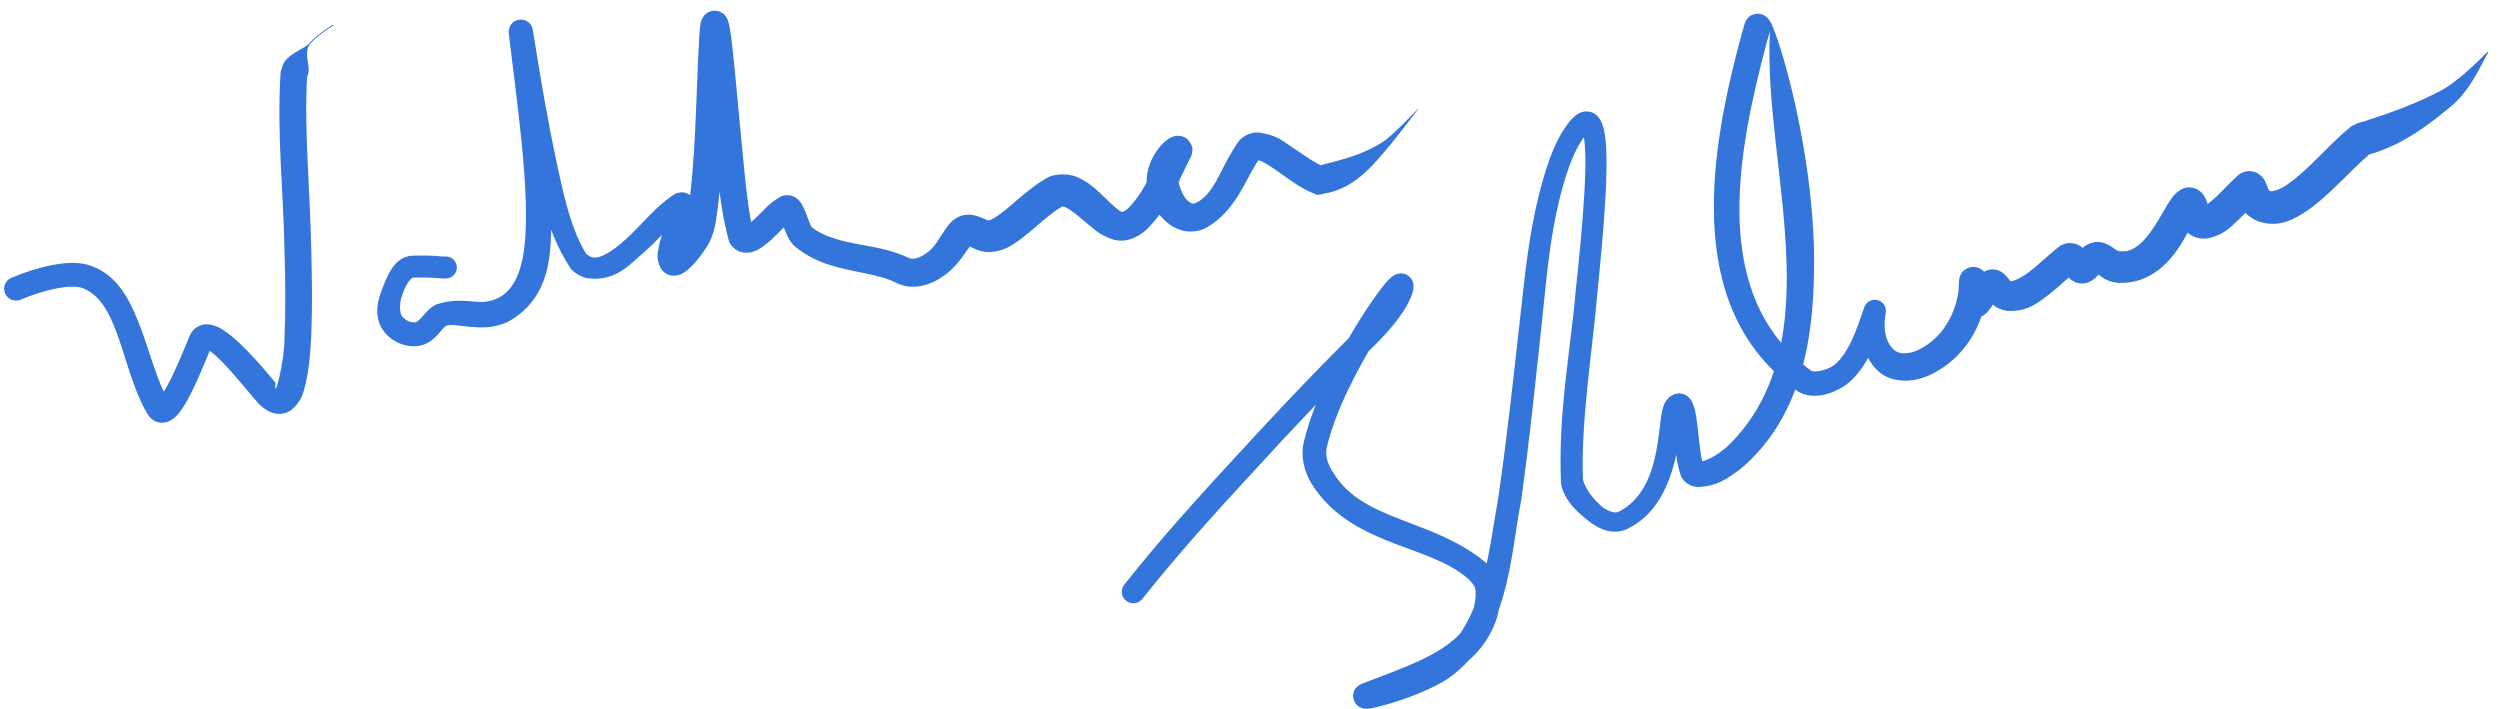
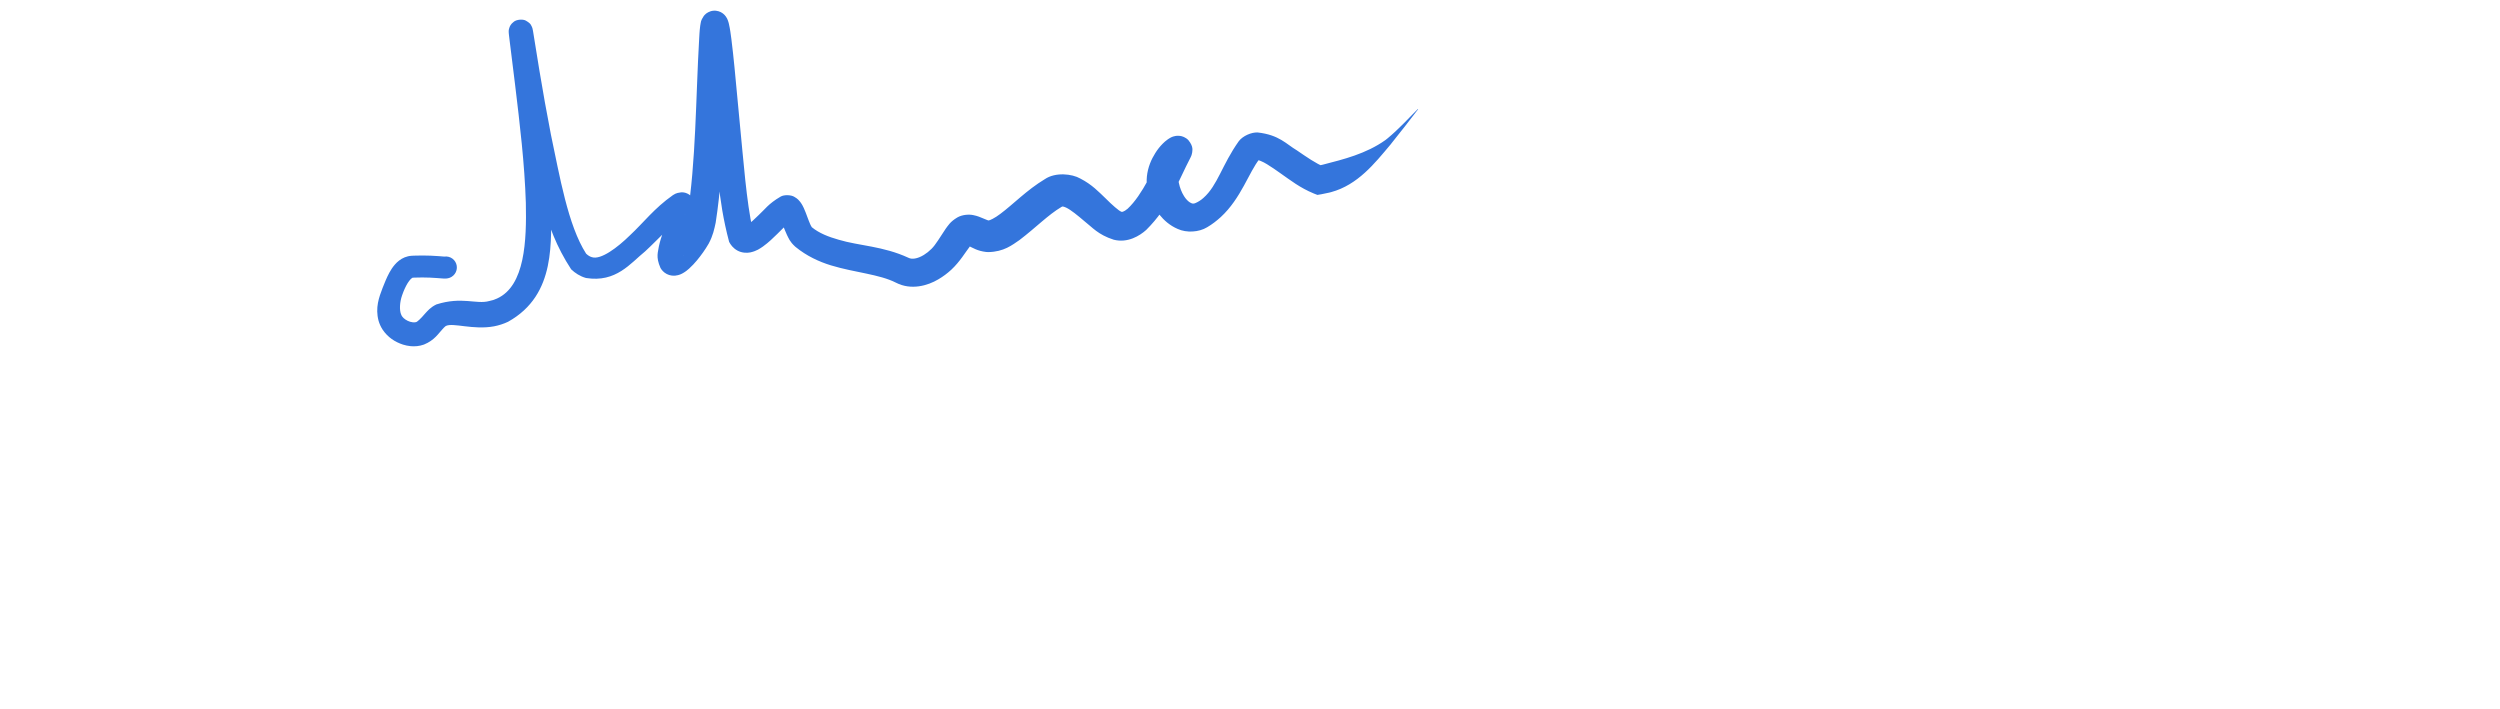
<svg xmlns="http://www.w3.org/2000/svg" fill="none" viewBox="0 0 208 59" height="59" width="208">
-   <path fill="#3475DC" d="M0.941 23.113C0.7 23.215 0.509 23.41 0.411 23.653C0.314 23.896 0.316 24.168 0.419 24.409C0.522 24.65 0.716 24.841 0.959 24.939C1.202 25.036 1.474 25.034 1.715 24.931C2.684 24.526 3.735 24.184 4.747 23.988C5.341 23.875 5.94 23.815 6.436 23.871C6.539 23.883 6.638 23.9 6.725 23.922C9.691 24.858 10.028 29.809 11.785 33.539C11.932 33.846 12.098 34.16 12.286 34.463C12.421 34.683 12.751 35.113 13.377 35.169C13.975 35.194 14.25 34.951 14.443 34.815C14.809 34.515 14.977 34.26 15.154 34.009C15.49 33.511 15.736 33.034 15.976 32.552C16.446 31.595 16.847 30.638 17.243 29.687C17.372 29.378 17.5 29.07 17.629 28.765C17.631 28.758 17.604 28.85 17.459 28.943C17.309 29.036 17.166 29.024 17.154 29.022C17.125 29.013 17.31 29.089 17.463 29.202C17.79 29.431 18.154 29.773 18.497 30.124C19.191 30.837 19.858 31.633 20.534 32.429C20.768 32.705 21.001 32.984 21.238 33.265C21.523 33.59 21.714 33.815 22.186 34.119C22.376 34.236 22.703 34.396 23.081 34.428C23.447 34.475 23.958 34.325 24.231 34.117C25.268 33.223 25.242 32.495 25.447 31.854C25.742 30.516 25.819 29.287 25.886 28.049C26 25.576 25.958 23.129 25.892 20.693C25.8 15.889 25.298 10.755 25.547 6.401L25.517 6.526C25.554 6.403 25.593 6.283 25.633 6.164C25.784 5.725 25.566 5.155 25.547 4.568C25.537 4.295 25.571 4.024 25.689 3.806C25.721 3.745 25.76 3.688 25.806 3.637C26.348 3.032 27.035 2.581 27.713 2.131C27.722 2.126 27.728 2.117 27.73 2.106C27.732 2.096 27.73 2.086 27.725 2.077C27.719 2.068 27.71 2.062 27.7 2.06C27.689 2.058 27.679 2.06 27.67 2.066C26.992 2.516 26.299 2.97 25.747 3.585C25.701 3.636 25.651 3.684 25.596 3.73C25.402 3.892 25.156 4.027 24.893 4.177C24.337 4.489 23.706 4.889 23.518 5.441C23.468 5.587 23.421 5.734 23.377 5.88L23.347 6.005C23.024 11.288 23.584 15.876 23.668 20.757C23.736 23.165 23.78 25.581 23.673 27.943C23.718 30.023 22.736 33.693 22.923 31.842C22.69 31.566 22.453 31.284 22.214 31.003C21.521 30.189 20.802 29.383 19.988 28.607C19.578 28.221 19.155 27.838 18.607 27.479C18.321 27.305 18.03 27.106 17.48 27.005C17.207 26.96 16.787 26.969 16.408 27.202C16.034 27.433 15.858 27.748 15.756 27.994C15.632 28.303 15.508 28.609 15.382 28.914C14.993 29.848 14.593 30.773 14.154 31.642C13.935 32.075 13.702 32.502 13.463 32.847C13.35 33.013 13.205 33.176 13.174 33.194C13.166 33.213 13.206 33.108 13.545 33.114C13.707 33.123 13.872 33.209 13.94 33.269C14.018 33.334 14.034 33.367 14.043 33.38C13.905 33.154 13.772 32.903 13.65 32.648C12.862 30.975 12.369 29.005 11.622 27.058C10.874 25.21 9.877 22.724 7.2 22.003C7.017 21.958 6.836 21.928 6.661 21.908C5.829 21.819 5.09 21.915 4.377 22.047C3.169 22.284 2.054 22.649 0.941 23.113Z" />
  <path fill="#3475DC" d="M37.568 23.036C37.776 22.911 37.926 22.709 37.984 22.474C38.043 22.239 38.006 21.99 37.882 21.782C37.757 21.575 37.555 21.425 37.32 21.366C37.085 21.307 36.836 21.344 36.628 21.469C36.788 21.377 36.865 21.372 36.902 21.362C36.946 21.354 36.965 21.352 36.98 21.351C37.01 21.349 37.013 21.349 37.016 21.349C37.018 21.349 37.002 21.349 36.984 21.348C36.947 21.346 36.895 21.342 36.845 21.338C36.74 21.33 36.629 21.321 36.517 21.312C36.291 21.295 36.063 21.281 35.833 21.272C35.374 21.254 34.915 21.253 34.457 21.27C34.392 21.272 34.329 21.275 34.264 21.279C33.386 21.332 32.876 21.936 32.597 22.35C32.305 22.794 32.13 23.22 31.963 23.631C31.917 23.744 31.872 23.856 31.828 23.966C31.537 24.725 31.209 25.604 31.495 26.683C31.568 26.935 31.68 27.188 31.83 27.419C32.267 28.07 32.864 28.454 33.529 28.671C33.728 28.733 33.937 28.778 34.156 28.8C34.503 28.833 34.885 28.808 35.273 28.667C36.163 28.309 36.508 27.703 36.824 27.378C36.974 27.204 37.124 27.094 37.107 27.116C37.695 26.831 39.379 27.469 41.097 27.151C41.493 27.076 41.894 26.95 42.27 26.771C46.347 24.502 45.811 19.999 45.859 16.809C45.733 13.402 45.307 10.087 44.887 6.766C44.791 6.021 44.692 5.271 44.591 4.515C44.557 4.261 44.526 4.033 44.499 3.831C44.468 3.595 44.437 3.368 44.408 3.153C44.391 3.023 44.377 2.915 44.365 2.827C44.356 2.757 44.349 2.694 44.343 2.65C44.34 2.624 44.34 2.625 44.336 2.584C44.334 2.574 44.334 2.563 44.336 2.609C44.336 2.623 44.337 2.64 44.336 2.679C44.327 2.729 44.355 2.75 44.263 3.011C44.224 3.095 44.174 3.252 43.927 3.444C43.69 3.656 43.141 3.688 42.907 3.546C42.441 3.276 42.49 3.15 42.431 3.084C42.37 2.954 42.373 2.937 42.364 2.91C42.345 2.832 42.393 3.081 42.403 3.143C42.421 3.245 42.444 3.385 42.461 3.479C42.614 4.377 42.772 5.288 42.933 6.183C43.257 7.983 43.602 9.787 43.977 11.58C44.89 15.204 45.066 18.65 47.521 22.407C47.845 22.718 48.267 22.994 48.756 23.129C51.263 23.533 52.458 21.897 53.672 20.917C54.844 19.839 55.946 18.558 56.991 17.875C56.995 17.858 57.074 17.885 56.761 17.927C56.675 17.93 56.547 17.928 56.375 17.851C56.208 17.776 56.074 17.641 56.005 17.528C55.874 17.299 55.897 17.223 55.889 17.19C55.891 17.087 55.873 17.268 55.836 17.384C55.671 17.968 55.386 18.658 55.146 19.363C55.025 19.722 54.907 20.086 54.816 20.51C54.765 20.952 54.535 21.345 54.951 22.29C55.044 22.458 55.218 22.668 55.478 22.8C55.738 22.935 56.011 22.95 56.179 22.933C56.535 22.892 56.679 22.797 56.814 22.728C57.059 22.588 57.196 22.468 57.33 22.351C57.589 22.119 57.787 21.898 57.977 21.673C58.345 21.229 58.664 20.785 58.962 20.27C59.325 19.594 59.427 19.064 59.544 18.529C60.365 13.259 60.115 8.319 60.398 3.306C60.404 3.172 60.411 3.051 60.418 2.944C60.427 2.799 60.446 2.565 60.462 2.453C60.468 2.413 60.473 2.387 60.474 2.382C60.452 2.396 60.556 2.312 60.31 2.698C60.271 2.748 60.219 2.807 60.141 2.871C60.109 2.902 59.852 3.087 59.563 3.108C59.268 3.14 58.992 3.03 58.847 2.927C58.695 2.823 58.627 2.733 58.58 2.67C58.481 2.519 58.518 2.567 58.497 2.529C58.487 2.508 58.481 2.494 58.477 2.484C58.462 2.442 58.475 2.478 58.478 2.495C58.506 2.607 58.537 2.778 58.567 2.976C58.591 3.13 58.622 3.351 58.644 3.521C58.74 4.267 58.822 5.056 58.899 5.815C59.054 7.356 59.197 8.914 59.343 10.464C59.716 13.66 59.67 16.388 60.664 20.125C60.783 20.351 60.976 20.637 61.347 20.843C61.72 21.052 62.15 21.056 62.418 21.002C62.972 20.88 63.221 20.68 63.479 20.509C63.966 20.157 64.315 19.808 64.663 19.47C64.912 19.224 65.15 18.982 65.375 18.763C65.584 18.554 65.876 18.317 65.887 18.318C65.706 18.434 65.242 18.416 65.082 18.301C64.907 18.201 64.884 18.144 64.868 18.129C64.848 18.097 64.892 18.161 64.926 18.232C65 18.383 65.084 18.596 65.171 18.819C65.26 19.043 65.353 19.283 65.475 19.547C65.616 19.815 65.696 20.095 66.155 20.514C66.173 20.53 66.192 20.545 66.21 20.56C67.105 21.29 68.136 21.774 69.14 22.08C71.148 22.689 73.154 22.81 74.552 23.523C75.809 24.168 77.187 23.767 78.065 23.243C78.461 23.012 78.817 22.744 79.144 22.444C79.874 21.764 80.316 20.99 80.7 20.495C80.809 20.337 80.983 20.219 80.832 20.329C80.706 20.41 80.491 20.412 80.479 20.406C80.455 20.403 80.543 20.434 80.668 20.497C80.927 20.613 81.325 20.882 82.04 20.963C82.104 20.969 82.168 20.973 82.231 20.974C83.52 20.95 84.213 20.386 84.824 19.97C86.186 18.934 87.199 17.879 88.314 17.217C88.385 17.178 88.381 17.184 88.416 17.182C88.451 17.181 88.553 17.2 88.701 17.272C89.104 17.464 89.662 17.925 90.24 18.417C90.865 18.898 91.351 19.526 92.662 19.944C93.825 20.242 94.829 19.613 95.364 19.131C97.336 17.18 98.033 15.045 99.047 13.114C99.088 13.02 99.136 12.97 99.191 12.677C99.182 12.55 99.344 12.233 98.869 11.656C98.643 11.418 98.338 11.324 98.171 11.305C98.014 11.284 97.876 11.3 97.809 11.311C97.501 11.373 97.454 11.425 97.359 11.469C97.283 11.51 97.226 11.547 97.175 11.583C96.982 11.718 96.858 11.835 96.735 11.957C96.495 12.199 96.296 12.453 96.118 12.74C95.958 13 95.804 13.278 95.682 13.602C95.41 14.312 95.33 15.068 95.469 15.755C95.629 16.532 95.966 17.234 96.46 17.854C96.837 18.321 97.319 18.761 97.983 19.047C98.714 19.386 99.757 19.325 100.434 18.907C100.855 18.662 101.23 18.367 101.57 18.058C103.259 16.506 103.925 14.289 104.795 13.225C104.805 13.243 104.619 13.326 104.631 13.311C104.662 13.297 105.072 13.445 105.416 13.664C105.779 13.882 106.162 14.153 106.557 14.433C107.359 14.991 108.158 15.625 109.303 16.097L109.609 16.217L109.939 16.161C110.156 16.124 110.371 16.079 110.583 16.027C110.639 16.013 110.695 15.999 110.751 15.984C112.962 15.386 114.386 13.579 115.652 12.073L115.66 12.066C115.716 11.995 115.771 11.924 115.826 11.854C116.557 10.93 117.283 10.027 117.982 9.096C117.984 9.093 117.985 9.089 117.985 9.085C117.985 9.081 117.983 9.077 117.98 9.075C117.977 9.072 117.973 9.071 117.969 9.071C117.965 9.071 117.961 9.073 117.958 9.075C117.14 9.901 116.354 10.76 115.462 11.498C115.394 11.553 115.326 11.608 115.256 11.662L115.265 11.654C113.662 12.799 111.739 13.265 110.141 13.679C110.099 13.69 110.057 13.701 110.014 13.711C109.854 13.751 109.694 13.785 109.533 13.813L110.168 13.877C109.494 13.614 108.704 13.06 107.898 12.509C107.016 11.99 106.436 11.224 104.639 11.021C104.121 10.994 103.406 11.306 103.073 11.739C101.662 13.722 101.315 15.415 100.124 16.468C99.905 16.668 99.661 16.816 99.41 16.917C99.209 16.971 99.158 16.923 98.992 16.835C98.849 16.75 98.665 16.564 98.514 16.323C98.308 15.998 98.158 15.6 98.083 15.226C98.016 14.897 97.935 14.584 97.968 14.299C97.975 14.197 98.014 14.072 98.087 13.955C98.166 13.826 98.271 13.693 98.375 13.589C98.424 13.539 98.484 13.49 98.49 13.487C98.49 13.487 98.486 13.491 98.461 13.504C98.422 13.518 98.427 13.544 98.181 13.595C98.127 13.604 98.009 13.619 97.864 13.599C97.712 13.582 97.423 13.495 97.207 13.267C97.099 13.156 97.018 13.023 96.97 12.902C96.928 12.797 96.91 12.711 96.899 12.632C96.88 12.464 96.894 12.399 96.902 12.332C96.946 12.101 96.97 12.102 96.982 12.068C95.982 14.051 95.065 16.201 93.822 17.364C93.668 17.498 93.516 17.587 93.423 17.615C93.324 17.642 93.318 17.626 93.284 17.61C93.116 17.564 92.498 17.024 91.982 16.502C91.423 15.971 90.856 15.354 89.88 14.854C89.194 14.458 87.811 14.307 86.931 14.905C85.418 15.818 84.297 17 83.221 17.799C82.782 18.141 82.312 18.355 82.263 18.339C82.259 18.339 82.257 18.34 82.255 18.34C82.296 18.363 82.087 18.306 81.739 18.146C81.559 18.072 81.337 17.969 80.984 17.899C80.645 17.823 80.075 17.847 79.652 18.09C79.041 18.454 78.889 18.765 78.689 19.02C78.186 19.759 77.876 20.334 77.496 20.709C77.303 20.902 77.085 21.076 76.864 21.211C76.33 21.538 75.863 21.594 75.589 21.45C73.462 20.467 71.475 20.458 69.773 19.944C68.931 19.705 68.156 19.404 67.551 18.91C67.538 18.9 67.526 18.89 67.513 18.88C67.61 18.983 67.473 18.817 67.41 18.656C67.333 18.485 67.255 18.277 67.172 18.054C67.088 17.829 67.006 17.594 66.877 17.311C66.807 17.166 66.742 17.017 66.574 16.794C66.485 16.686 66.376 16.538 66.096 16.382C65.832 16.208 65.236 16.186 64.947 16.358C63.912 16.964 63.641 17.424 63.118 17.898C62.798 18.212 62.475 18.517 62.202 18.711C62.077 18.807 61.925 18.86 62.014 18.833C62.056 18.822 62.239 18.812 62.406 18.906C62.57 18.999 62.617 19.098 62.625 19.111C62.107 16.846 61.847 13.24 61.55 10.257C61.405 8.709 61.264 7.15 61.109 5.593C61.031 4.824 60.95 4.027 60.849 3.237C60.792 2.821 60.755 2.467 60.638 1.955C60.626 1.911 60.598 1.796 60.551 1.677C60.539 1.646 60.526 1.612 60.508 1.575C60.499 1.556 60.489 1.536 60.477 1.514C60.468 1.499 60.449 1.457 60.389 1.372C60.332 1.295 60.253 1.193 60.091 1.082C59.935 0.972 59.649 0.859 59.344 0.893C59.046 0.913 58.775 1.107 58.739 1.141C58.656 1.209 58.599 1.274 58.554 1.33C58.265 1.768 58.33 1.847 58.297 1.916C58.281 1.993 58.269 2.066 58.258 2.144C58.227 2.363 58.206 2.63 58.195 2.797C58.187 2.919 58.179 3.052 58.172 3.196C57.882 8.21 57.912 13.379 57.175 18.054C57.093 18.476 56.969 18.936 56.874 19.12C56.682 19.487 56.43 19.881 56.17 20.227C56.039 20.402 55.898 20.573 55.782 20.692C55.729 20.75 55.667 20.798 55.692 20.786C55.715 20.783 55.74 20.743 55.967 20.715C56.074 20.705 56.278 20.713 56.481 20.818C56.684 20.921 56.814 21.084 56.874 21.194C56.945 21.356 56.894 21.315 56.895 21.234C56.888 21.15 56.895 21.017 56.912 20.881C56.948 20.599 57.02 20.283 57.105 19.959C57.275 19.301 57.505 18.662 57.715 17.872C57.759 17.663 57.825 17.517 57.817 17.078C57.804 16.973 57.814 16.801 57.639 16.502C57.547 16.353 57.384 16.191 57.179 16.099C56.967 16.003 56.799 15.998 56.673 16.002C56.19 16.059 56.132 16.165 55.978 16.242C54.428 17.331 53.537 18.534 52.409 19.581C51.376 20.596 49.981 21.649 49.24 21.395C49.084 21.351 48.928 21.26 48.764 21.104C47.249 18.739 46.563 14.623 45.837 11.203C45.49 9.428 45.173 7.637 44.875 5.846C44.727 4.956 44.582 4.053 44.439 3.152C44.424 3.057 44.401 2.916 44.384 2.811C44.375 2.756 44.369 2.714 44.356 2.636C44.35 2.603 44.345 2.574 44.34 2.547C44.333 2.515 44.341 2.523 44.302 2.367C44.291 2.335 44.293 2.315 44.231 2.183C44.172 2.116 44.221 1.99 43.755 1.72C43.52 1.578 42.972 1.61 42.734 1.822C42.487 2.014 42.437 2.171 42.397 2.255C42.306 2.517 42.333 2.539 42.324 2.592C42.323 2.634 42.323 2.654 42.324 2.672C42.326 2.734 42.329 2.753 42.332 2.785C42.339 2.859 42.338 2.847 42.342 2.882C42.347 2.934 42.355 3.002 42.364 3.074C42.375 3.166 42.388 3.277 42.404 3.409C42.431 3.626 42.459 3.854 42.489 4.09C42.514 4.293 42.542 4.521 42.574 4.776C42.668 5.532 42.761 6.28 42.852 7.022C43.25 10.325 43.648 13.621 43.75 16.874C43.817 19.998 43.689 23.785 41.352 24.837C41.148 24.934 40.933 25.002 40.698 25.047C39.631 25.344 38.437 24.651 36.306 25.329C35.803 25.574 35.581 25.863 35.376 26.079C35.007 26.514 34.707 26.794 34.605 26.802C34.555 26.817 34.463 26.828 34.349 26.817C34.278 26.81 34.199 26.794 34.119 26.77C33.85 26.692 33.579 26.502 33.464 26.334C33.421 26.273 33.386 26.206 33.358 26.123C33.234 25.788 33.247 25.166 33.453 24.575C33.488 24.472 33.525 24.372 33.564 24.274C33.704 23.924 33.871 23.597 34.048 23.366C34.229 23.119 34.381 23.083 34.349 23.103C34.407 23.1 34.465 23.098 34.523 23.096C34.936 23.081 35.348 23.082 35.759 23.098C35.966 23.107 36.17 23.119 36.38 23.135C36.485 23.142 36.588 23.151 36.703 23.16C36.759 23.164 36.818 23.169 36.889 23.173C36.924 23.175 36.965 23.177 37.02 23.177C37.052 23.176 37.078 23.177 37.138 23.172C37.167 23.169 37.198 23.166 37.257 23.155C37.305 23.143 37.398 23.133 37.568 23.036Z" />
-   <path fill="#3475DC" d="M93.504 48.691C93.359 48.9 93.304 49.158 93.35 49.408C93.396 49.658 93.54 49.88 93.749 50.024C93.958 50.169 94.216 50.224 94.466 50.178C94.717 50.132 94.938 49.988 95.082 49.779C98.555 45.383 102.61 41.051 106.522 36.81C108.679 34.498 110.856 32.206 113.087 29.98C113.42 29.648 113.768 29.31 114.1 28.994C114.941 28.188 115.73 27.341 116.433 26.371C116.784 25.876 117.123 25.373 117.395 24.709C117.472 24.499 117.538 24.379 117.6 24.008C117.608 23.942 117.614 23.869 117.61 23.777C117.608 23.73 117.604 23.678 117.593 23.619C117.579 23.537 117.539 23.377 117.436 23.22C117.336 23.059 117.145 22.892 116.937 22.816C116.747 22.745 116.602 22.741 116.477 22.75C116.239 22.769 116.07 22.863 116.032 22.882C115.914 22.945 115.834 23.007 115.765 23.062C115.716 23.103 115.671 23.143 115.627 23.185C115.308 23.497 115.116 23.749 114.897 24.027C114.485 24.564 114.113 25.102 113.75 25.65C113.032 26.735 112.361 27.853 111.73 28.993C110.481 31.275 109.33 33.624 108.614 36.236C108.57 36.402 108.528 36.567 108.49 36.73C108.174 37.926 108.529 39.297 109.113 40.218C109.24 40.431 109.375 40.633 109.51 40.824C112.941 45.486 119.031 45.365 122.175 48.178C122.326 48.323 122.462 48.476 122.583 48.636C122.793 48.9 122.83 49.45 122.711 50.108C122.669 50.355 122.607 50.614 122.535 50.884C121.732 53.746 117.923 55.126 114.645 56.379C114.225 56.536 113.803 56.695 113.38 56.858C113.318 56.883 113.304 56.885 113.183 56.945C113.152 56.961 113.117 56.98 113.068 57.012C113.056 57.02 113.043 57.029 113.029 57.039C112.995 57.063 112.953 57.096 112.899 57.148C112.817 57.248 112.538 57.465 112.59 58.055C112.626 58.333 112.791 58.573 112.93 58.693C113.071 58.818 113.185 58.866 113.268 58.899C113.431 58.958 113.526 58.96 113.538 58.963C113.599 58.969 113.641 58.97 113.677 58.97C113.893 58.963 113.928 58.948 114.023 58.935C114.175 58.909 114.306 58.882 114.436 58.852C114.697 58.794 114.944 58.73 115.192 58.663C115.689 58.526 116.17 58.376 116.652 58.212C117.614 57.882 118.563 57.502 119.496 57.023C119.821 56.856 120.143 56.675 120.461 56.473C125.604 52.805 125.587 46.657 126.555 41.652C127.289 36.442 127.808 31.246 128.364 26.044C128.456 25.168 128.541 24.351 128.633 23.469C128.953 20.449 129.4 17.432 130.3 14.6C130.617 13.625 130.992 12.66 131.483 11.862C131.681 11.549 131.797 11.378 131.995 11.15C132.075 11.06 132.15 10.996 132.176 10.981C132.177 10.978 132.182 10.988 132.087 11.009C132.002 11.03 131.832 11.003 131.748 10.949C131.567 10.826 131.636 10.83 131.657 10.91C131.696 11.008 131.72 11.099 131.75 11.239C131.808 11.522 131.839 11.811 131.862 12.126C131.946 13.37 131.892 14.708 131.821 16.031C131.668 18.673 131.399 21.334 131.121 23.996C130.646 29.385 129.615 34.417 129.879 40.285C129.922 40.488 129.982 40.682 130.055 40.867C130.506 41.97 131.314 42.65 132.064 43.268C132.156 43.343 132.251 43.416 132.348 43.486C133.077 44.007 134.209 44.579 135.421 43.991C135.481 43.96 135.54 43.929 135.599 43.896C139.388 41.929 139.667 36.504 140.052 34.447C140.059 34.439 140.061 34.45 139.981 34.492C139.923 34.525 139.715 34.594 139.494 34.524C139.282 34.456 139.202 34.346 139.171 34.31C139.121 34.238 139.159 34.296 139.174 34.364C139.214 34.51 139.248 34.729 139.273 34.947C139.323 35.389 139.35 35.872 139.378 36.361C139.465 37.367 139.383 38.262 139.855 39.597C139.978 39.894 140.258 40.187 140.533 40.324C140.809 40.468 141.053 40.506 141.254 40.521C142.937 40.458 143.693 39.801 144.645 39.142C144.802 39.019 144.956 38.894 145.106 38.766C150.395 34.056 151.046 26.793 150.92 20.539C150.82 17.332 150.429 14.17 149.84 11.03C149.545 9.462 149.199 7.907 148.796 6.362C148.6 5.609 148.373 4.802 148.14 4.058C148.012 3.65 147.89 3.28 147.75 2.891C147.691 2.727 147.594 2.468 147.523 2.301C147.477 2.189 147.421 2.062 147.368 1.957C147.348 1.917 147.301 1.821 147.23 1.712C147.193 1.656 147.152 1.596 147.076 1.514C147.057 1.494 147.035 1.472 147.01 1.448C146.943 1.391 146.818 1.268 146.545 1.185C146.283 1.087 145.764 1.166 145.515 1.409C145.258 1.638 145.203 1.834 145.162 1.956C145.067 2.278 144.975 2.597 144.886 2.913C142.367 12.242 139.932 25.373 149.183 32.228C149.573 32.65 150.12 32.854 150.563 32.909C151.661 33.018 152.443 32.672 153.202 32.262C153.493 32.096 153.754 31.899 153.988 31.689C155.71 30.021 156.186 27.982 156.833 26.203C156.834 26.201 156.838 26.193 156.827 26.219C156.805 26.249 156.874 26.191 156.681 26.455C156.646 26.485 156.566 26.628 156.252 26.735C156.095 26.787 155.846 26.795 155.639 26.706C155.431 26.621 155.302 26.481 155.233 26.381C155.086 26.138 155.131 26.172 155.108 26.122C155.097 26.087 155.091 26.059 155.086 26.035C155.069 25.94 155.07 25.902 155.069 25.871C155.07 25.817 155.071 25.821 155.071 25.806C155.076 25.75 155.073 25.789 155.071 25.799C155.066 25.832 155.06 25.875 155.053 25.917C155.041 26.002 155.029 26.091 155.017 26.179C154.953 26.695 154.9 27.225 154.928 27.796C154.941 28.034 154.969 28.271 155.015 28.506C155.216 29.479 155.652 30.577 156.781 31.248C156.979 31.361 157.185 31.448 157.393 31.512C158.685 31.88 159.833 31.579 160.83 31.073C160.927 31.022 161.023 30.969 161.117 30.915C163.793 29.422 165.341 26.424 165.366 23.395C165.365 23.369 165.365 23.344 165.36 23.291C165.358 23.276 165.357 23.227 165.335 23.127C165.32 23.072 165.31 23.004 165.234 22.849C165.192 22.772 165.135 22.666 164.992 22.527C164.927 22.462 164.697 22.282 164.421 22.23C164.14 22.167 163.828 22.235 163.642 22.335C163.266 22.548 163.212 22.719 163.148 22.81C163.095 22.907 163.077 22.96 163.062 23.002C163.032 23.093 163.035 23.093 163.031 23.107C163.025 23.132 163.021 23.15 163.018 23.166C162.997 23.283 163.001 23.272 162.996 23.307C162.957 23.727 162.951 24.018 162.951 24.383C162.952 24.561 162.957 24.743 162.975 24.953C162.985 25.06 162.997 25.171 163.029 25.326C163.047 25.406 163.064 25.489 163.123 25.64C163.152 25.708 163.197 25.812 163.289 25.94C163.343 26.013 163.42 26.104 163.53 26.191C163.644 26.284 163.836 26.392 164.049 26.434C164.458 26.514 164.734 26.391 164.869 26.329C165.025 26.251 165.096 26.192 165.161 26.141C165.287 26.036 165.346 25.968 165.405 25.9C165.732 25.502 165.859 25.253 166.03 24.994C166.11 24.868 166.187 24.751 166.254 24.658C166.304 24.575 166.433 24.47 166.278 24.591C166.218 24.629 166.111 24.693 165.925 24.723C165.74 24.755 165.506 24.708 165.383 24.645C165.066 24.463 165.155 24.465 165.173 24.524C165.211 24.584 165.274 24.693 165.359 24.819C165.527 25.064 165.808 25.446 166.346 25.682C166.555 25.774 166.778 25.836 166.999 25.864C168.865 25.961 169.706 25.038 170.567 24.432C171.394 23.77 172.118 23.057 172.799 22.512C172.723 22.576 172.492 22.714 172.202 22.706C171.733 22.67 171.658 22.498 171.646 22.507C171.637 22.498 171.682 22.55 171.737 22.626C171.795 22.704 171.863 22.805 171.984 22.951C172.047 23.025 172.12 23.112 172.259 23.23C172.4 23.334 172.623 23.548 173.159 23.587C173.613 23.597 173.871 23.442 174.03 23.35C174.191 23.25 174.282 23.168 174.361 23.096C174.622 22.848 174.736 22.692 174.838 22.586C174.91 22.475 175.053 22.491 174.65 22.6C174.387 22.638 174.247 22.555 174.24 22.554C174.23 22.54 174.431 22.707 174.668 22.899C174.915 23.087 175.267 23.358 175.847 23.474C176.007 23.505 176.165 23.527 176.326 23.538C180.638 23.616 182.114 18.811 182.721 18.063C182.595 18.133 182.389 18.215 182.12 18.209C181.844 18.205 181.595 18.091 181.463 17.996C181.199 17.798 181.185 17.709 181.151 17.667C181.108 17.586 181.133 17.627 181.146 17.671C181.192 17.803 181.25 18.035 181.345 18.31C181.484 18.586 181.435 18.942 182.234 19.535C182.667 19.813 183.259 19.9 183.683 19.832C185.253 19.471 185.69 18.751 186.342 18.192C186.931 17.615 187.47 17.002 187.932 16.588C187.852 16.654 187.735 16.76 187.455 16.839C187.178 16.928 186.742 16.854 186.539 16.723C186.141 16.466 186.167 16.368 186.126 16.328C186.088 16.255 186.121 16.319 186.142 16.381C186.192 16.514 186.253 16.712 186.352 16.948C186.464 17.184 186.559 17.487 187.006 17.884C187.279 18.115 187.6 18.313 187.968 18.444C189.737 18.997 190.989 18.143 191.881 17.581C192.799 16.953 193.545 16.262 194.266 15.577C195.343 14.551 196.351 13.47 197.341 12.671L196.815 12.931C197.058 12.87 197.294 12.803 197.525 12.731C200.085 11.906 202.16 10.332 204.09 8.705L204.13 8.676C204.195 8.613 204.259 8.55 204.324 8.487C205.574 7.277 206.256 5.744 207.025 4.336C207.029 4.33 207.029 4.322 207.028 4.314C207.026 4.307 207.022 4.3 207.016 4.296C207.01 4.292 207.003 4.29 206.995 4.29C206.987 4.291 206.98 4.294 206.975 4.299C205.829 5.442 204.664 6.567 203.4 7.357C203.333 7.401 203.265 7.444 203.195 7.488L203.234 7.459C201.109 8.599 198.829 9.416 196.706 10.095C196.517 10.153 196.329 10.207 196.147 10.252L195.621 10.512C194.356 11.544 193.388 12.617 192.363 13.597C191.693 14.243 191.016 14.862 190.344 15.325C189.679 15.808 188.997 15.983 188.876 15.887C188.831 15.871 188.779 15.851 188.706 15.8C188.885 15.972 188.814 15.954 188.784 15.874C188.742 15.791 188.692 15.658 188.621 15.463C188.578 15.354 188.548 15.248 188.42 15.015C188.333 14.897 188.307 14.719 187.83 14.416C187.587 14.262 187.104 14.181 186.783 14.282C186.459 14.373 186.305 14.503 186.188 14.601C185.498 15.221 185.01 15.781 184.485 16.28C184.228 16.526 183.972 16.755 183.738 16.927C183.517 17.101 183.262 17.197 183.32 17.174C183.348 17.163 183.523 17.184 183.612 17.251C183.857 17.415 183.863 17.499 183.87 17.503C183.87 17.511 183.846 17.466 183.821 17.404C183.767 17.274 183.714 17.09 183.622 16.815C183.58 16.702 183.548 16.587 183.422 16.361C183.348 16.248 183.286 16.089 182.953 15.842C182.787 15.724 182.499 15.594 182.181 15.589C181.871 15.583 181.625 15.677 181.461 15.767C180.924 16.097 180.835 16.314 180.679 16.501C180.541 16.691 180.435 16.859 180.336 17.02C180.141 17.341 179.973 17.639 179.805 17.927C179.471 18.5 179.142 19.033 178.783 19.498C178.057 20.449 177.274 20.981 176.5 20.908C176.431 20.904 176.361 20.898 176.285 20.89C176.374 20.921 176.29 20.928 176.136 20.832C175.968 20.741 175.797 20.576 175.344 20.335C175.129 20.23 174.75 20.073 174.252 20.15C173.432 20.338 173.259 20.669 173.041 20.849C172.852 21.043 172.704 21.213 172.66 21.251C172.653 21.258 172.654 21.251 172.715 21.213C172.774 21.183 172.92 21.076 173.256 21.082C173.679 21.115 173.8 21.266 173.855 21.299C173.908 21.345 173.904 21.348 173.894 21.336C173.87 21.31 173.807 21.227 173.729 21.125C173.648 21.021 173.555 20.894 173.385 20.727C173.214 20.582 172.945 20.261 172.246 20.22C171.813 20.208 171.442 20.41 171.255 20.563C170.405 21.247 169.724 21.916 169.012 22.476C168.346 23.036 167.476 23.454 167.324 23.376C167.306 23.373 167.295 23.375 167.279 23.376C167.398 23.442 167.36 23.485 167.26 23.376C167.209 23.325 167.148 23.248 167.052 23.128C166.936 23.012 166.887 22.825 166.368 22.543C166.17 22.444 165.848 22.381 165.581 22.426C165.312 22.468 165.128 22.568 164.997 22.653C164.585 22.954 164.52 23.107 164.382 23.273C164.262 23.433 164.166 23.577 164.074 23.714C163.899 23.977 163.705 24.274 163.629 24.357C163.624 24.363 163.62 24.362 163.671 24.318C163.699 24.297 163.733 24.265 163.844 24.209C163.939 24.167 164.165 24.059 164.527 24.128C164.722 24.167 164.895 24.266 164.994 24.346C165.09 24.422 165.153 24.498 165.194 24.554C165.265 24.653 165.291 24.718 165.306 24.752C165.335 24.827 165.333 24.836 165.335 24.84C165.335 24.841 165.328 24.796 165.325 24.746C165.316 24.645 165.313 24.51 165.313 24.376C165.312 24.114 165.327 23.774 165.346 23.572C165.345 23.577 165.352 23.545 165.337 23.629C165.334 23.641 165.331 23.657 165.325 23.679C165.321 23.693 165.325 23.69 165.296 23.778C165.281 23.819 165.264 23.871 165.211 23.967C165.148 24.057 165.094 24.227 164.719 24.441C164.533 24.541 164.221 24.609 163.94 24.545C163.664 24.494 163.434 24.314 163.37 24.248C163.227 24.11 163.17 24.004 163.129 23.927C163.053 23.774 163.043 23.707 163.029 23.653C163.008 23.556 163.007 23.515 163.005 23.503C163.001 23.46 163.002 23.448 163.002 23.441C162.973 25.581 161.875 27.856 159.96 28.92C159.892 28.961 159.821 29 159.749 29.039C159.186 29.35 158.471 29.473 158.039 29.348C157.969 29.329 157.906 29.307 157.85 29.282C157.519 29.15 157.11 28.667 156.941 28.059C156.899 27.917 156.866 27.77 156.843 27.622C156.787 27.25 156.785 26.83 156.838 26.409C156.847 26.336 156.858 26.262 156.869 26.186C156.875 26.148 156.881 26.11 156.888 26.062C156.891 26.032 156.894 26.03 156.903 25.933C156.904 25.912 156.905 25.915 156.905 25.854C156.904 25.82 156.905 25.778 156.888 25.682C156.883 25.657 156.876 25.629 156.866 25.593C156.842 25.543 156.887 25.577 156.74 25.333C156.67 25.232 156.542 25.092 156.333 25.007C156.126 24.918 155.876 24.927 155.719 24.978C155.404 25.086 155.324 25.229 155.288 25.26C155.091 25.529 155.155 25.485 155.129 25.522C155.109 25.571 155.109 25.575 155.101 25.597C154.476 27.402 153.853 29.258 152.729 30.268C152.586 30.394 152.435 30.495 152.282 30.57C151.795 30.817 151.162 30.946 150.838 30.892C150.705 30.872 150.679 30.841 150.67 30.831C142.194 24.629 144.542 12.766 146.996 3.508C147.083 3.2 147.172 2.889 147.265 2.575C146.618 13.658 152.646 28.49 143.717 37.147C143.592 37.254 143.464 37.359 143.334 37.461C143.004 37.72 142.638 37.953 142.273 38.135C141.928 38.317 141.473 38.444 141.388 38.431C141.38 38.433 141.412 38.429 141.501 38.475C141.588 38.517 141.715 38.649 141.753 38.752C141.529 38.242 141.419 37.137 141.315 36.2C141.261 35.71 141.21 35.213 141.127 34.688C141.083 34.422 141.038 34.154 140.937 33.829C140.878 33.659 140.832 33.487 140.639 33.217C140.53 33.078 140.359 32.885 140.031 32.78C139.692 32.672 139.353 32.769 139.19 32.854C138.983 32.959 138.891 33.047 138.788 33.145C138.524 33.418 138.468 33.625 138.409 33.775C138.35 33.943 138.319 34.079 138.291 34.205C138.235 34.47 138.202 34.698 138.17 34.932C138.108 35.39 138.06 35.829 138.002 36.261C137.889 37.124 137.742 37.963 137.509 38.758C137.055 40.348 136.188 41.763 134.826 42.495C134.782 42.52 134.737 42.544 134.691 42.567C134.422 42.734 133.832 42.58 133.32 42.176C133.255 42.126 133.192 42.073 133.13 42.017C132.511 41.458 132.023 40.78 131.793 40.187C131.754 40.087 131.724 39.99 131.704 39.895C131.519 35.1 132.459 29.447 132.922 24.181C133.188 21.506 133.444 18.829 133.588 16.127C133.654 14.765 133.71 13.406 133.612 11.995C133.601 11.844 133.58 11.62 133.557 11.444C133.533 11.259 133.51 11.1 133.464 10.878C133.415 10.661 133.386 10.524 133.275 10.244C133.224 10.121 133.164 10 133.084 9.881C132.982 9.726 132.825 9.548 132.601 9.423C132.385 9.294 132.046 9.234 131.786 9.287C131.487 9.35 131.411 9.408 131.257 9.495C130.957 9.691 130.848 9.821 130.694 9.986C130.622 10.066 130.545 10.16 130.48 10.244C130.428 10.311 130.376 10.381 130.323 10.455C130.218 10.603 130.112 10.765 130.002 10.941C129.378 11.967 128.99 13.008 128.643 14.064C127.681 17.101 127.192 20.182 126.832 23.274C126.732 24.155 126.641 24.972 126.543 25.847C125.958 31.042 125.413 36.238 124.663 41.375C123.786 46.327 123.31 52.245 119.393 54.789C119.137 54.949 118.866 55.1 118.585 55.243C117.778 55.651 116.901 55.983 116.011 56.266C115.564 56.407 115.115 56.535 114.662 56.649C114.437 56.706 114.213 56.758 113.995 56.803C113.888 56.825 113.778 56.846 113.692 56.858C113.657 56.865 113.576 56.869 113.67 56.864C113.689 56.864 113.717 56.864 113.767 56.87C113.776 56.872 113.854 56.872 114.011 56.928C114.09 56.959 114.2 57.006 114.34 57.129C114.477 57.247 114.64 57.485 114.676 57.76C114.727 58.345 114.452 58.557 114.376 58.65C114.268 58.752 114.243 58.758 114.226 58.771C114.188 58.797 114.165 58.809 114.148 58.817C114.094 58.844 114.115 58.833 114.126 58.83C114.543 58.675 114.965 58.52 115.388 58.362C118.635 57.003 123.05 55.929 124.541 51.416C124.62 51.112 124.697 50.791 124.753 50.452C124.891 49.587 124.941 48.408 124.155 47.405C123.965 47.169 123.761 46.95 123.548 46.745C119.186 43.206 113.694 43.379 111.149 39.664C111.036 39.504 110.931 39.346 110.837 39.189C110.415 38.486 110.245 37.856 110.4 37.169C110.431 37.028 110.466 36.883 110.505 36.737C111.138 34.417 112.246 32.134 113.453 29.95C114.064 28.856 114.716 27.778 115.402 26.747C115.748 26.227 116.104 25.717 116.47 25.244C116.652 25.009 116.853 24.765 116.996 24.629C117.019 24.602 117.076 24.574 116.96 24.643C116.943 24.649 116.84 24.715 116.635 24.734C116.528 24.741 116.398 24.739 116.224 24.674C116.034 24.605 115.857 24.449 115.768 24.306C115.676 24.165 115.645 24.031 115.634 23.97C115.626 23.925 115.623 23.89 115.622 23.861C115.62 23.803 115.623 23.771 115.626 23.752C115.634 23.702 115.624 23.757 115.608 23.802C115.594 23.844 115.573 23.903 115.545 23.974C115.395 24.348 115.115 24.793 114.816 25.208C114.212 26.043 113.505 26.858 112.753 27.607C112.42 27.937 112.072 28.285 111.734 28.621C109.474 30.876 107.288 33.178 105.119 35.502C101.155 39.808 97.234 43.96 93.504 48.691Z" />
</svg>